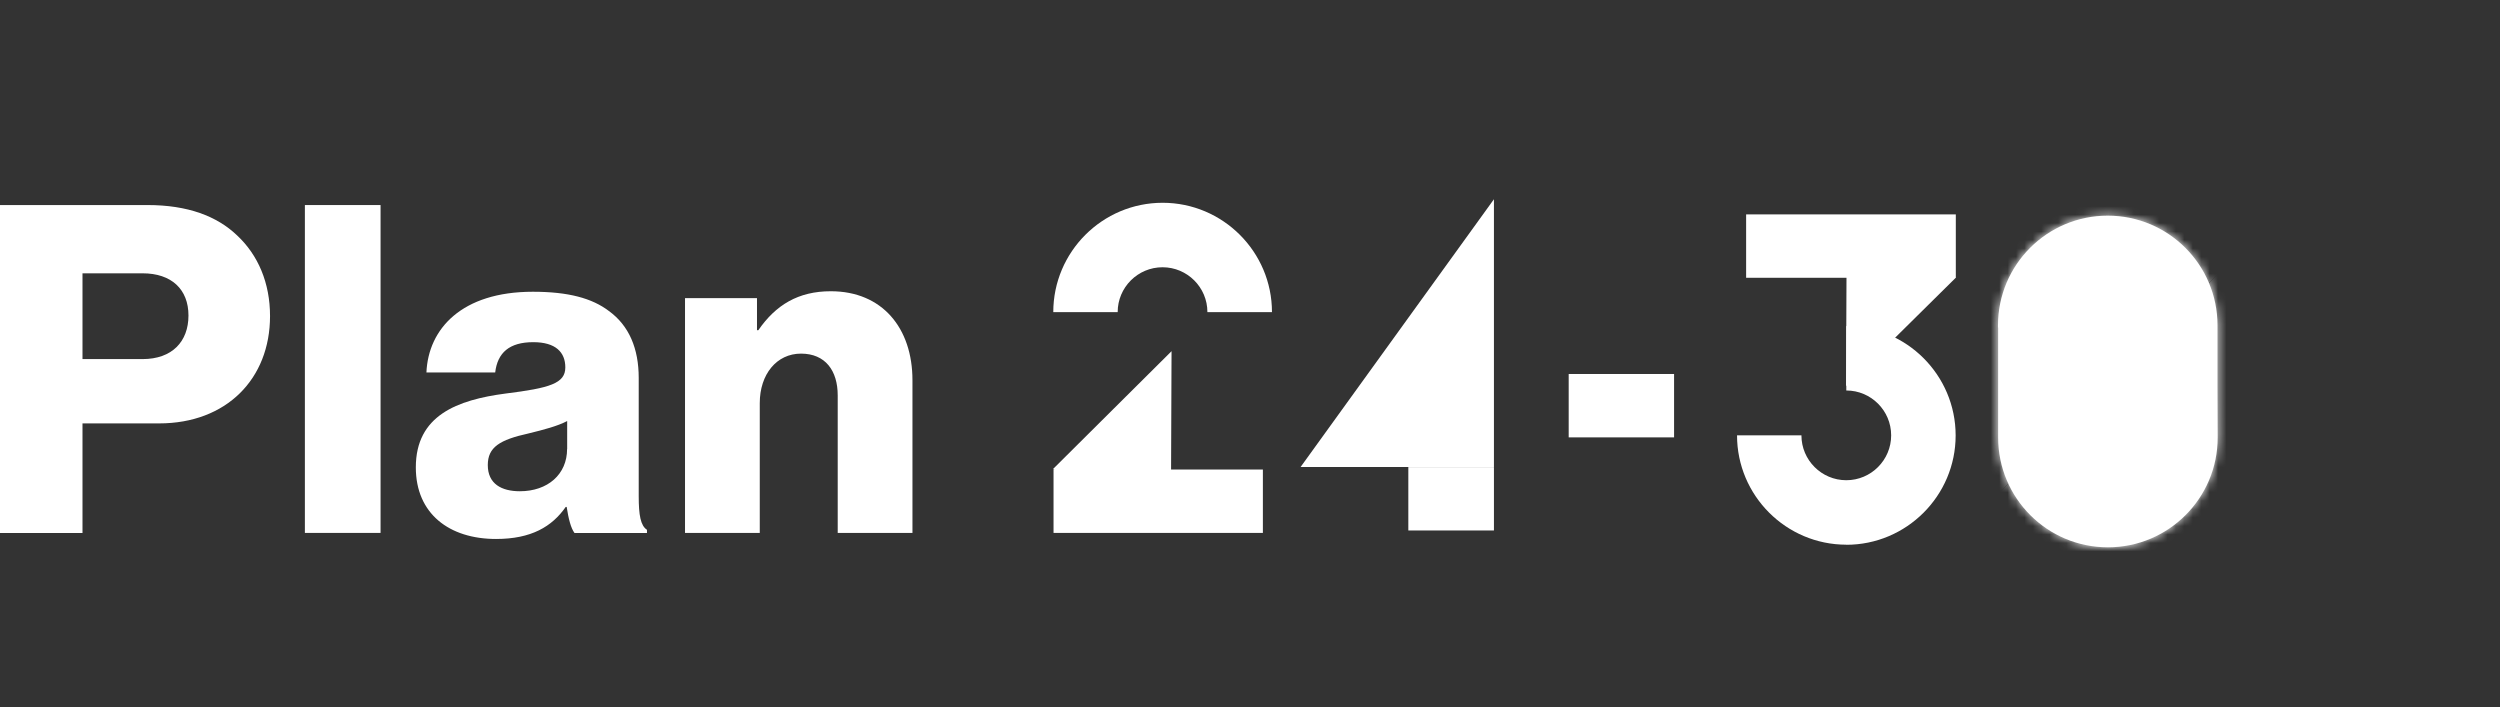
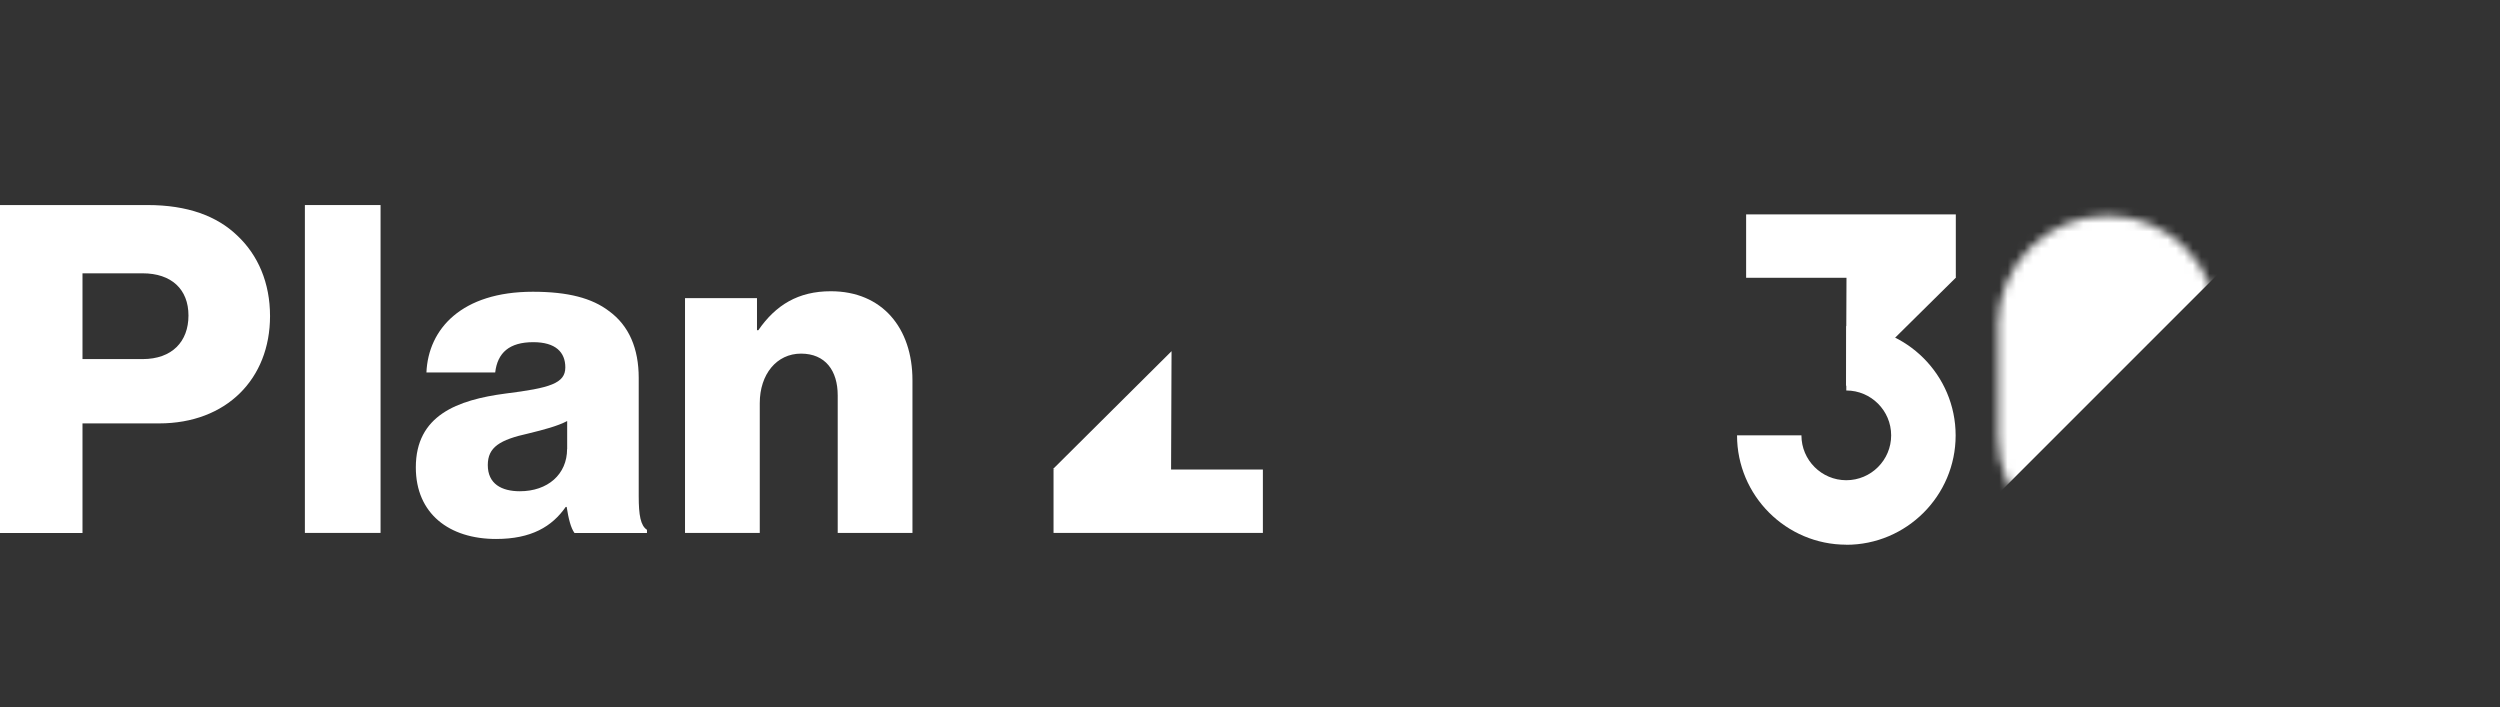
<svg xmlns="http://www.w3.org/2000/svg" width="297" height="84" viewBox="0 0 297 84" fill="none">
  <rect x="0" y="0" width="297" height="84" fill="#333333" stroke="none" />
  <path d="M0 24.36H17.54C22.28 24.36 25.77 25.67 28.16 27.96C30.67 30.3 32.08 33.62 32.08 37.55C32.08 45.01 26.9 50.3 18.9 50.3H9.8V63.32H0V24.36ZM16.94 42.66C20.43 42.66 22.39 40.59 22.39 37.48C22.39 34.37 20.37 32.47 16.94 32.47H9.8V42.66H16.94Z" fill="white" />
  <path d="M36.22 24.36H45.21V63.31H36.22V24.36Z" fill="white" />
  <path d="M49.4 55.52C49.4 49.36 54.3 47.51 60.08 46.75C65.31 46.1 67.16 45.55 67.16 43.65C67.16 41.85 66.02 40.65 63.35 40.65C60.52 40.65 59.1 41.9 58.83 44.25H50.66C50.88 39.07 54.85 34.66 63.3 34.66C67.5 34.66 70.33 35.42 72.34 36.95C74.74 38.69 75.88 41.42 75.88 44.9V58.96C75.88 61.19 76.1 62.45 76.86 62.94V63.32H68.25C67.81 62.72 67.54 61.63 67.32 60.22H67.21C65.58 62.56 63.12 64.03 58.93 64.03C53.37 64.03 49.4 61.03 49.4 55.53V55.52ZM67.38 53.34V50.02C66.24 50.62 64.6 51.05 62.8 51.49C59.37 52.25 57.95 53.12 57.95 55.25C57.95 57.48 59.58 58.36 61.76 58.36C65.08 58.36 67.37 56.34 67.37 53.35L67.38 53.34Z" fill="white" />
  <path d="M81.38 35.42H89.93V39.23H90.09C92.16 36.23 94.83 34.6 98.7 34.6C104.8 34.6 108.4 38.96 108.4 45.17V63.31H99.52V46.97C99.52 44.03 98.05 42.01 95.16 42.01C92.27 42.01 90.26 44.46 90.26 47.89V63.31H81.38V35.42Z" fill="white" />
  <path d="M132.97 61.79L125.11 55.71L139.18 41.72L139.12 56.84L132.97 61.79Z" fill="white" />
-   <path d="M154.51 55.48H177.48V23.67L154.51 55.48Z" fill="white" />
  <path d="M150.03 63.31V55.78H125.16V63.31H150.03Z" fill="white" />
  <path d="M225.24 26.73L232.35 32.99L219.31 45.88L219.37 31.45L225.24 26.73Z" fill="white" />
  <path d="M207.44 25.47V33H232.35V25.47H207.44Z" fill="white" />
-   <path d="M167.31 55.49V63.02H177.48V55.49H167.31Z" fill="white" />
-   <path d="M186.36 44.43V51.96H198.88V44.43H186.36Z" fill="white" />
+   <path d="M167.31 55.49V63.02H177.48H167.31Z" fill="white" />
  <path d="M219.35 64.71C212.19 64.71 206.36 58.88 206.36 51.72H214.01C214.01 54.66 216.4 57.05 219.34 57.05C222.28 57.05 224.67 54.66 224.67 51.72C224.67 48.78 222.28 46.39 219.34 46.39V38.74C226.5 38.74 232.33 44.57 232.33 51.73C232.33 58.89 226.5 64.72 219.34 64.72L219.35 64.71Z" fill="white" />
-   <path d="M151.09 37.08H143.44C143.44 34.14 141.05 31.75 138.11 31.75C135.17 31.75 132.78 34.14 132.78 37.08H125.13C125.13 29.92 130.96 24.09 138.12 24.09C145.28 24.09 151.11 29.92 151.11 37.08H151.09Z" fill="white" />
-   <path d="M263.46 51.72L263.44 45.94V38.66C263.44 31.46 257.6 25.62 250.4 25.62C243.2 25.62 237.36 31.46 237.36 38.66C237.36 38.75 237.36 38.83 237.36 38.91H237.38V51.98C237.38 59.18 243.22 65.02 250.42 65.02C257.62 65.02 263.46 59.18 263.46 51.98C263.46 51.89 263.46 51.81 263.46 51.73V51.72Z" fill="white" />
  <mask id="mask0_2497_1731" style="mask-type:luminance" maskUnits="userSpaceOnUse" x="237" y="25" width="27" height="41">
    <path d="M263.46 51.72L263.44 45.94V38.66C263.44 31.46 257.6 25.62 250.4 25.62C243.2 25.62 237.36 31.46 237.36 38.66C237.36 38.75 237.36 38.83 237.36 38.91H237.38V51.98C237.38 59.18 243.22 65.02 250.42 65.02C257.62 65.02 263.46 59.18 263.46 51.98C263.46 51.89 263.46 51.81 263.46 51.73V51.72Z" fill="white" />
  </mask>
  <g mask="url(#mask0_2497_1731)">
    <path d="M253.323 0.004L212.346 40.981L233.708 62.343L274.684 21.366L253.323 0.004Z" fill="white" />
-     <path d="M274.69 21.374L233.713 62.351L255.075 83.712L296.052 42.735L274.69 21.374Z" fill="white" />
  </g>
</svg>